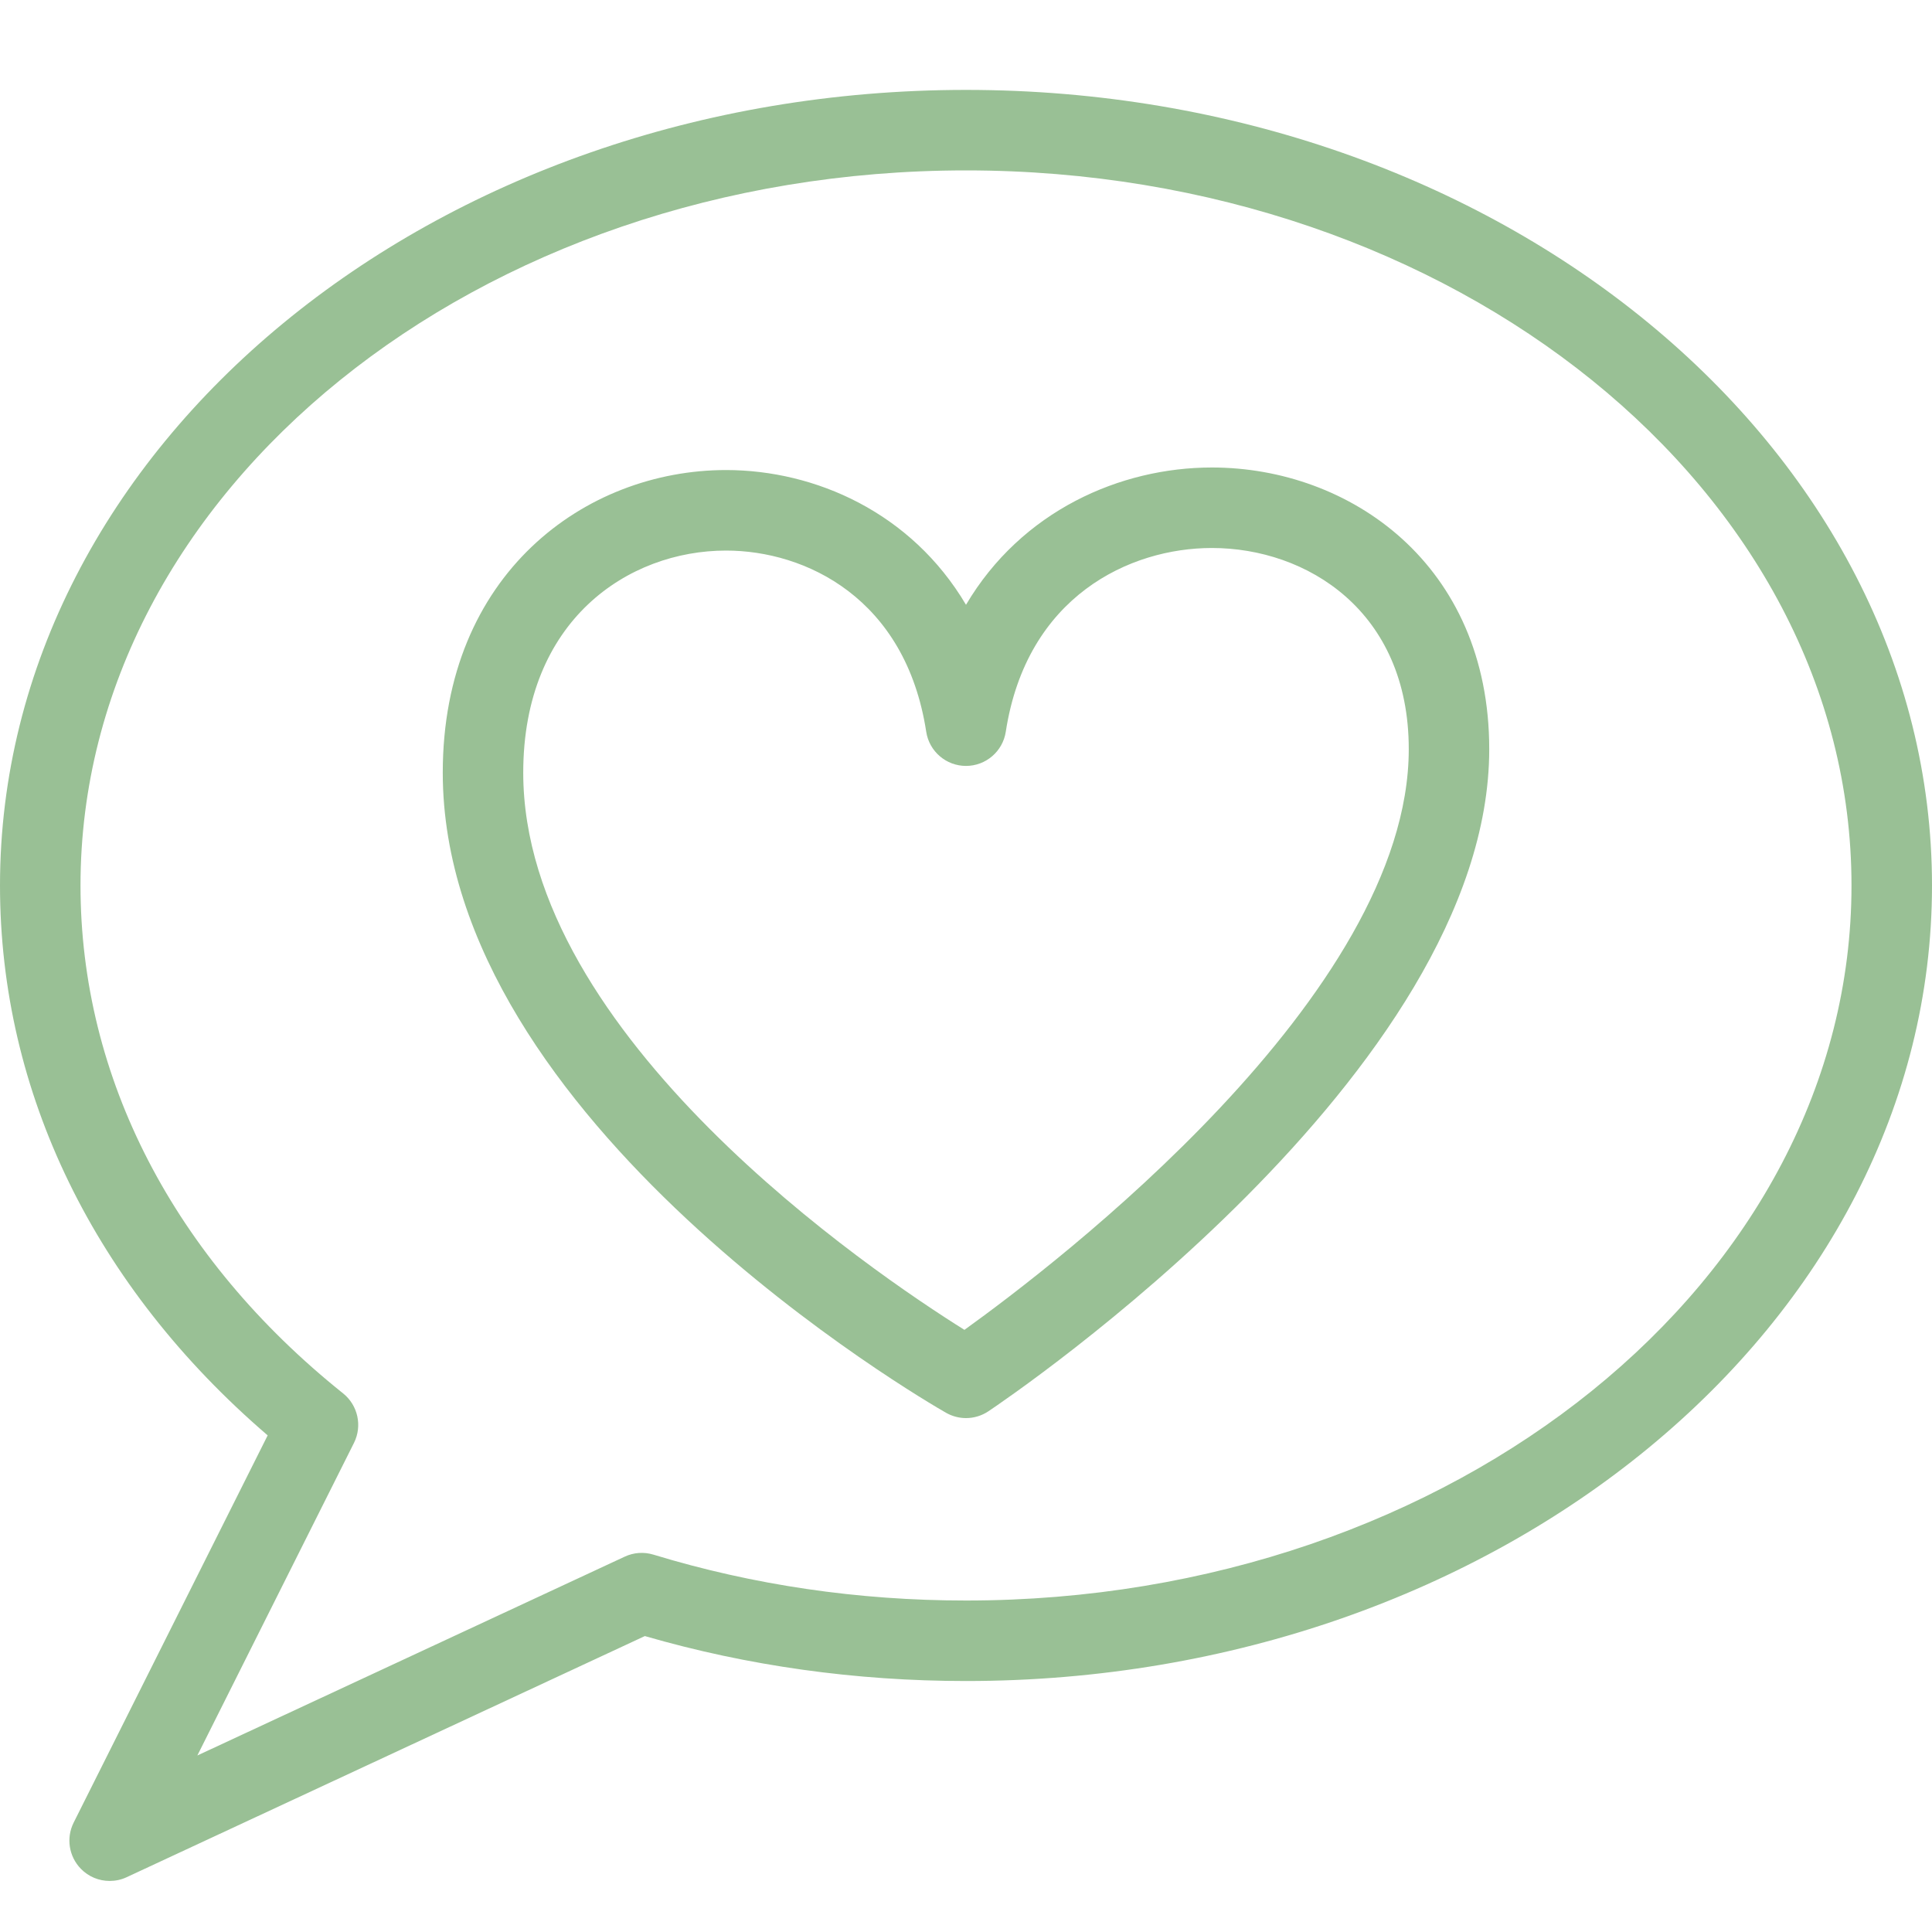
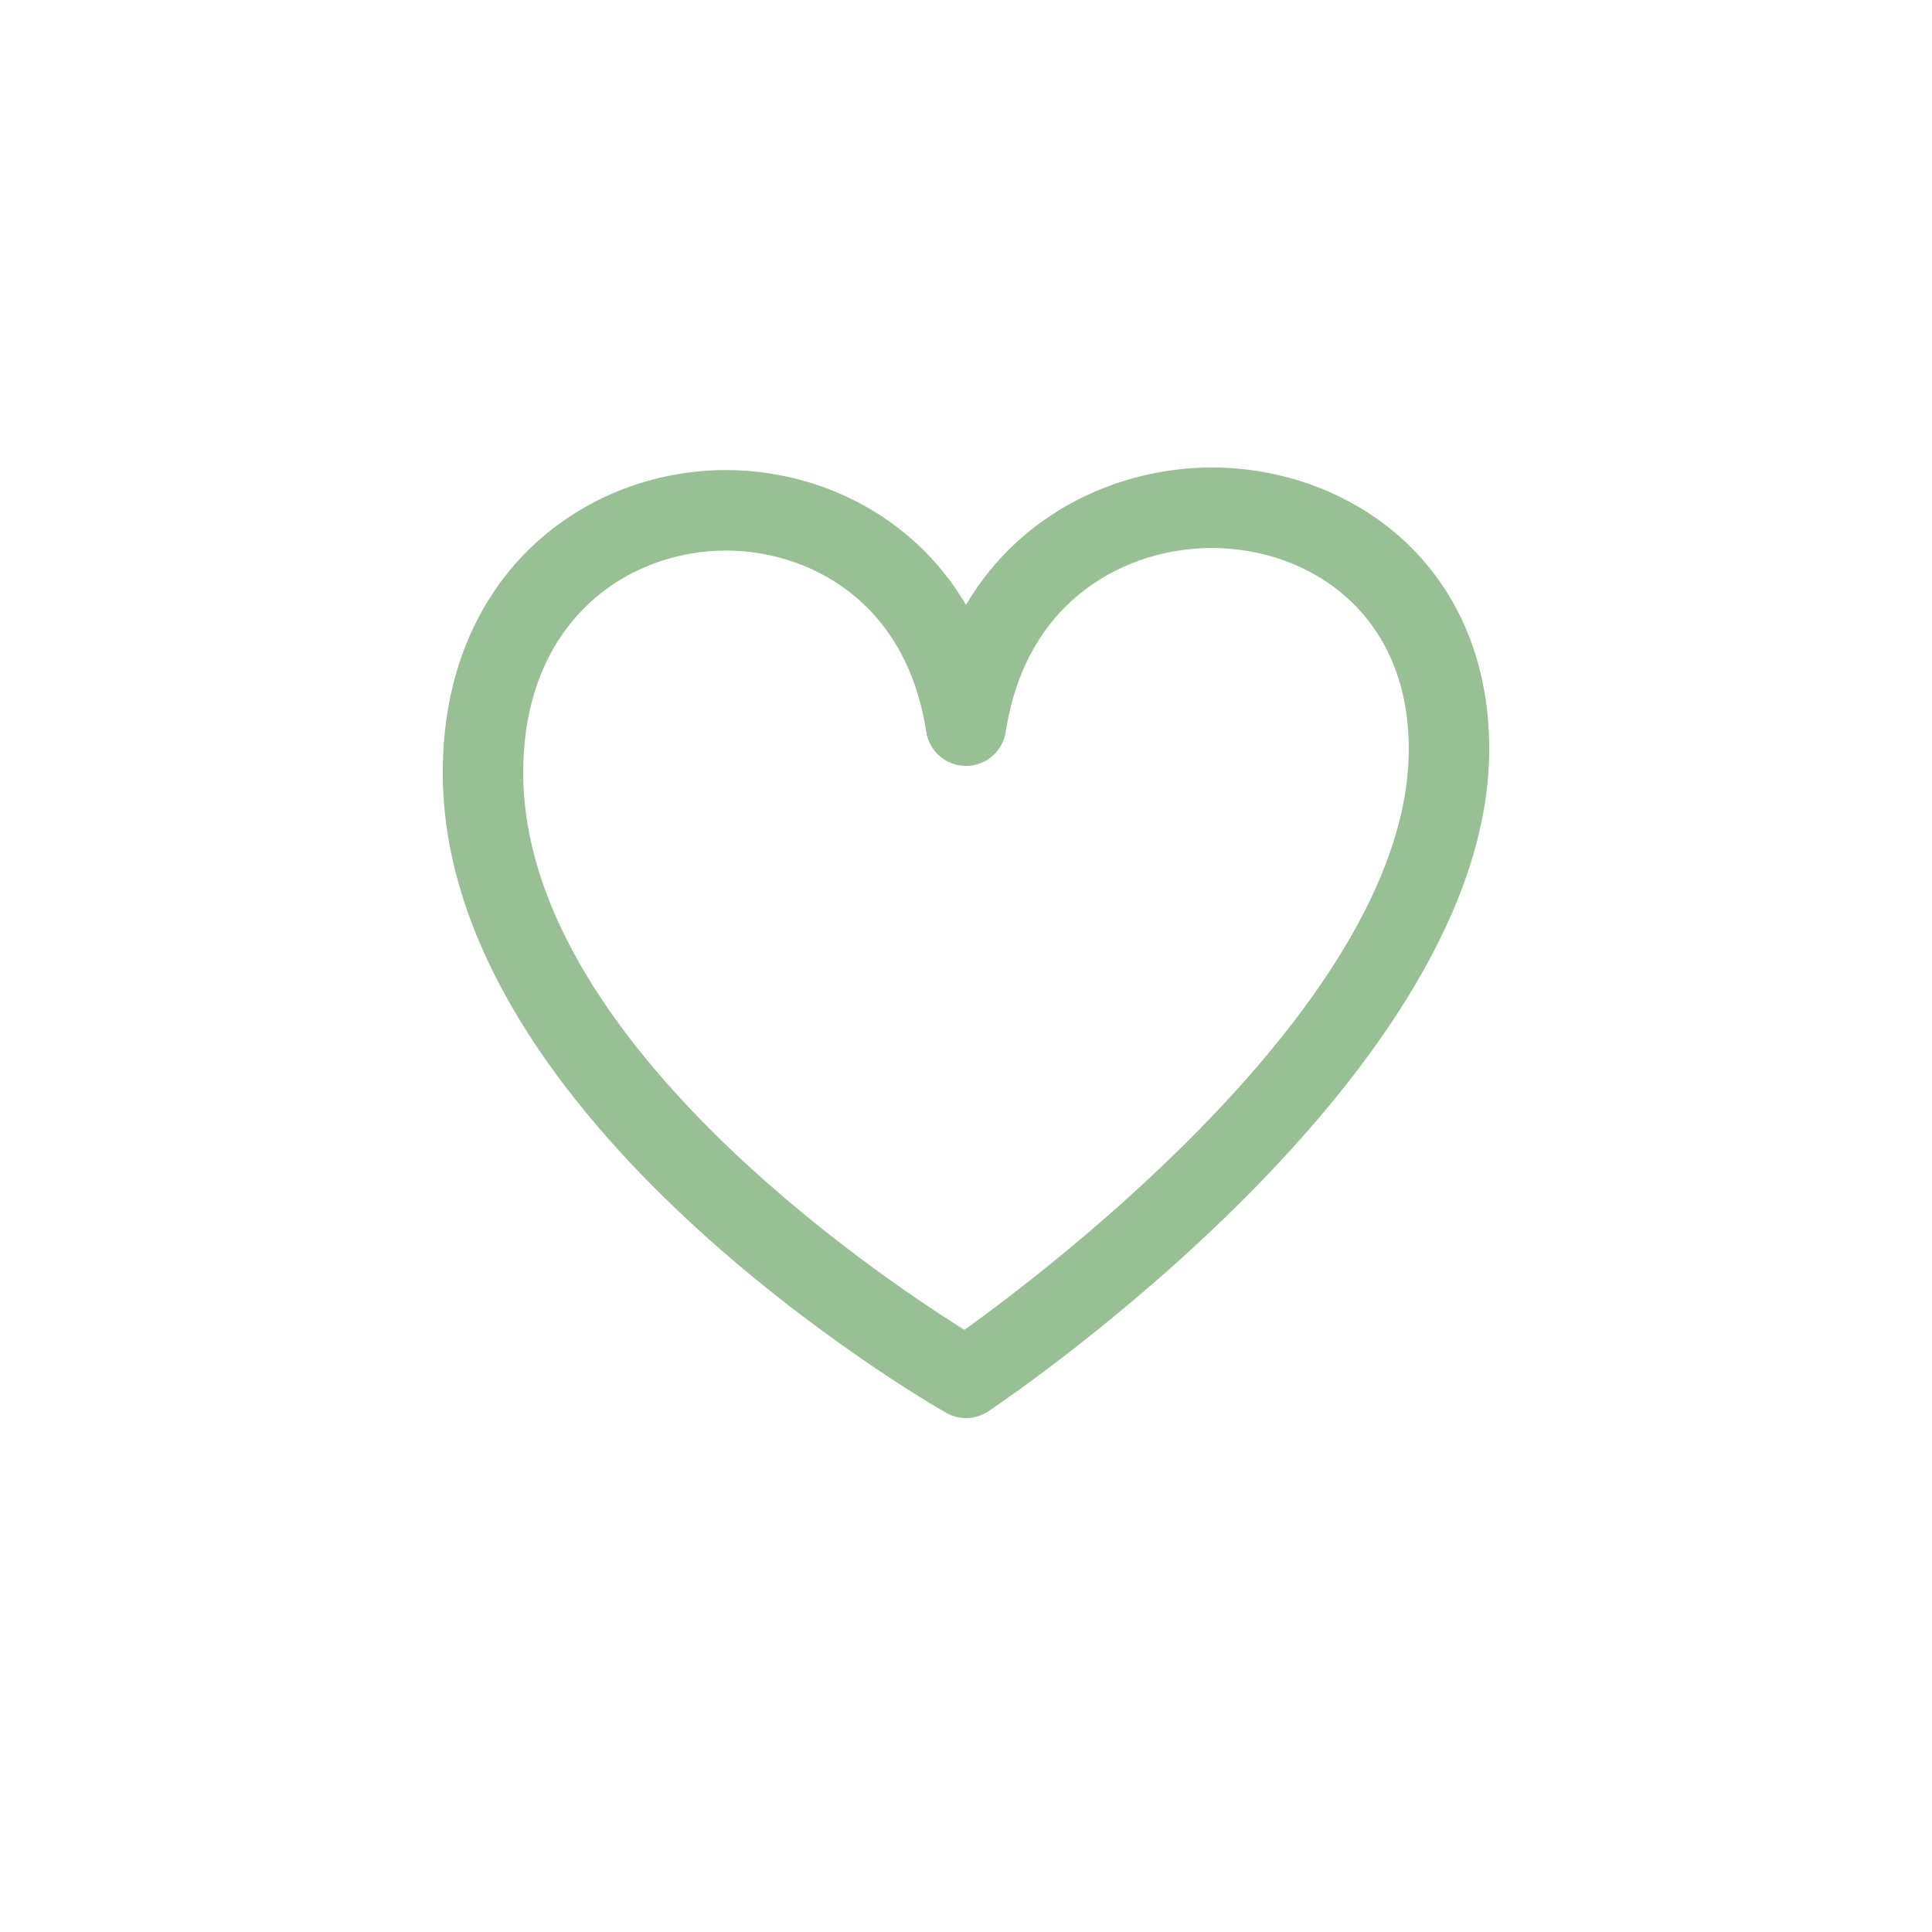
<svg xmlns="http://www.w3.org/2000/svg" width="75" height="75" viewBox="0 0 75 75" fill="none">
  <path d="M37.5 55.05C37.233 55.05 36.966 54.981 36.725 54.844C35.927 54.389 17.188 43.523 17.188 29.995C17.188 22.283 22.72 18.247 28.184 18.247C31.645 18.247 35.381 19.895 37.5 23.478C39.656 19.828 43.492 18.148 47.045 18.148C52.395 18.148 57.812 21.903 57.812 29.081C57.812 41.638 39.163 54.255 38.369 54.786C38.106 54.962 37.803 55.05 37.5 55.05ZM28.184 21.373C24.392 21.373 20.312 24.073 20.312 29.997C20.312 40.236 33.892 49.405 37.439 51.625C40.95 49.103 54.688 38.63 54.688 29.081C54.688 23.717 50.727 21.273 47.045 21.273C43.861 21.273 39.853 23.142 39.044 28.408C38.927 29.169 38.27 29.733 37.5 29.733C36.73 29.733 36.073 29.17 35.956 28.408C35.158 23.216 31.27 21.373 28.184 21.373Z" fill="#99C095" />
-   <path d="M4.258 73.018C3.844 73.018 3.439 72.856 3.138 72.545C2.673 72.067 2.562 71.35 2.859 70.754L10.391 55.721C3.678 49.954 0 42.417 0 34.375C0 17.346 16.823 3.49 37.5 3.49C58.177 3.49 75 17.346 75 34.375C75 51.403 58.177 65.257 37.5 65.257C33.219 65.257 29.028 64.67 25.033 63.512L4.916 72.873C4.706 72.972 4.48 73.018 4.258 73.018ZM37.5 6.615C18.545 6.615 3.125 19.068 3.125 34.375C3.125 41.829 6.745 48.832 13.32 54.092C13.895 54.553 14.07 55.354 13.742 56.012L7.661 68.148L24.252 60.429C24.602 60.265 24.998 60.239 25.367 60.351C29.239 61.532 33.32 62.132 37.5 62.132C56.455 62.132 71.875 49.681 71.875 34.375C71.875 19.068 56.455 6.615 37.5 6.615Z" fill="#99C095" />
</svg>